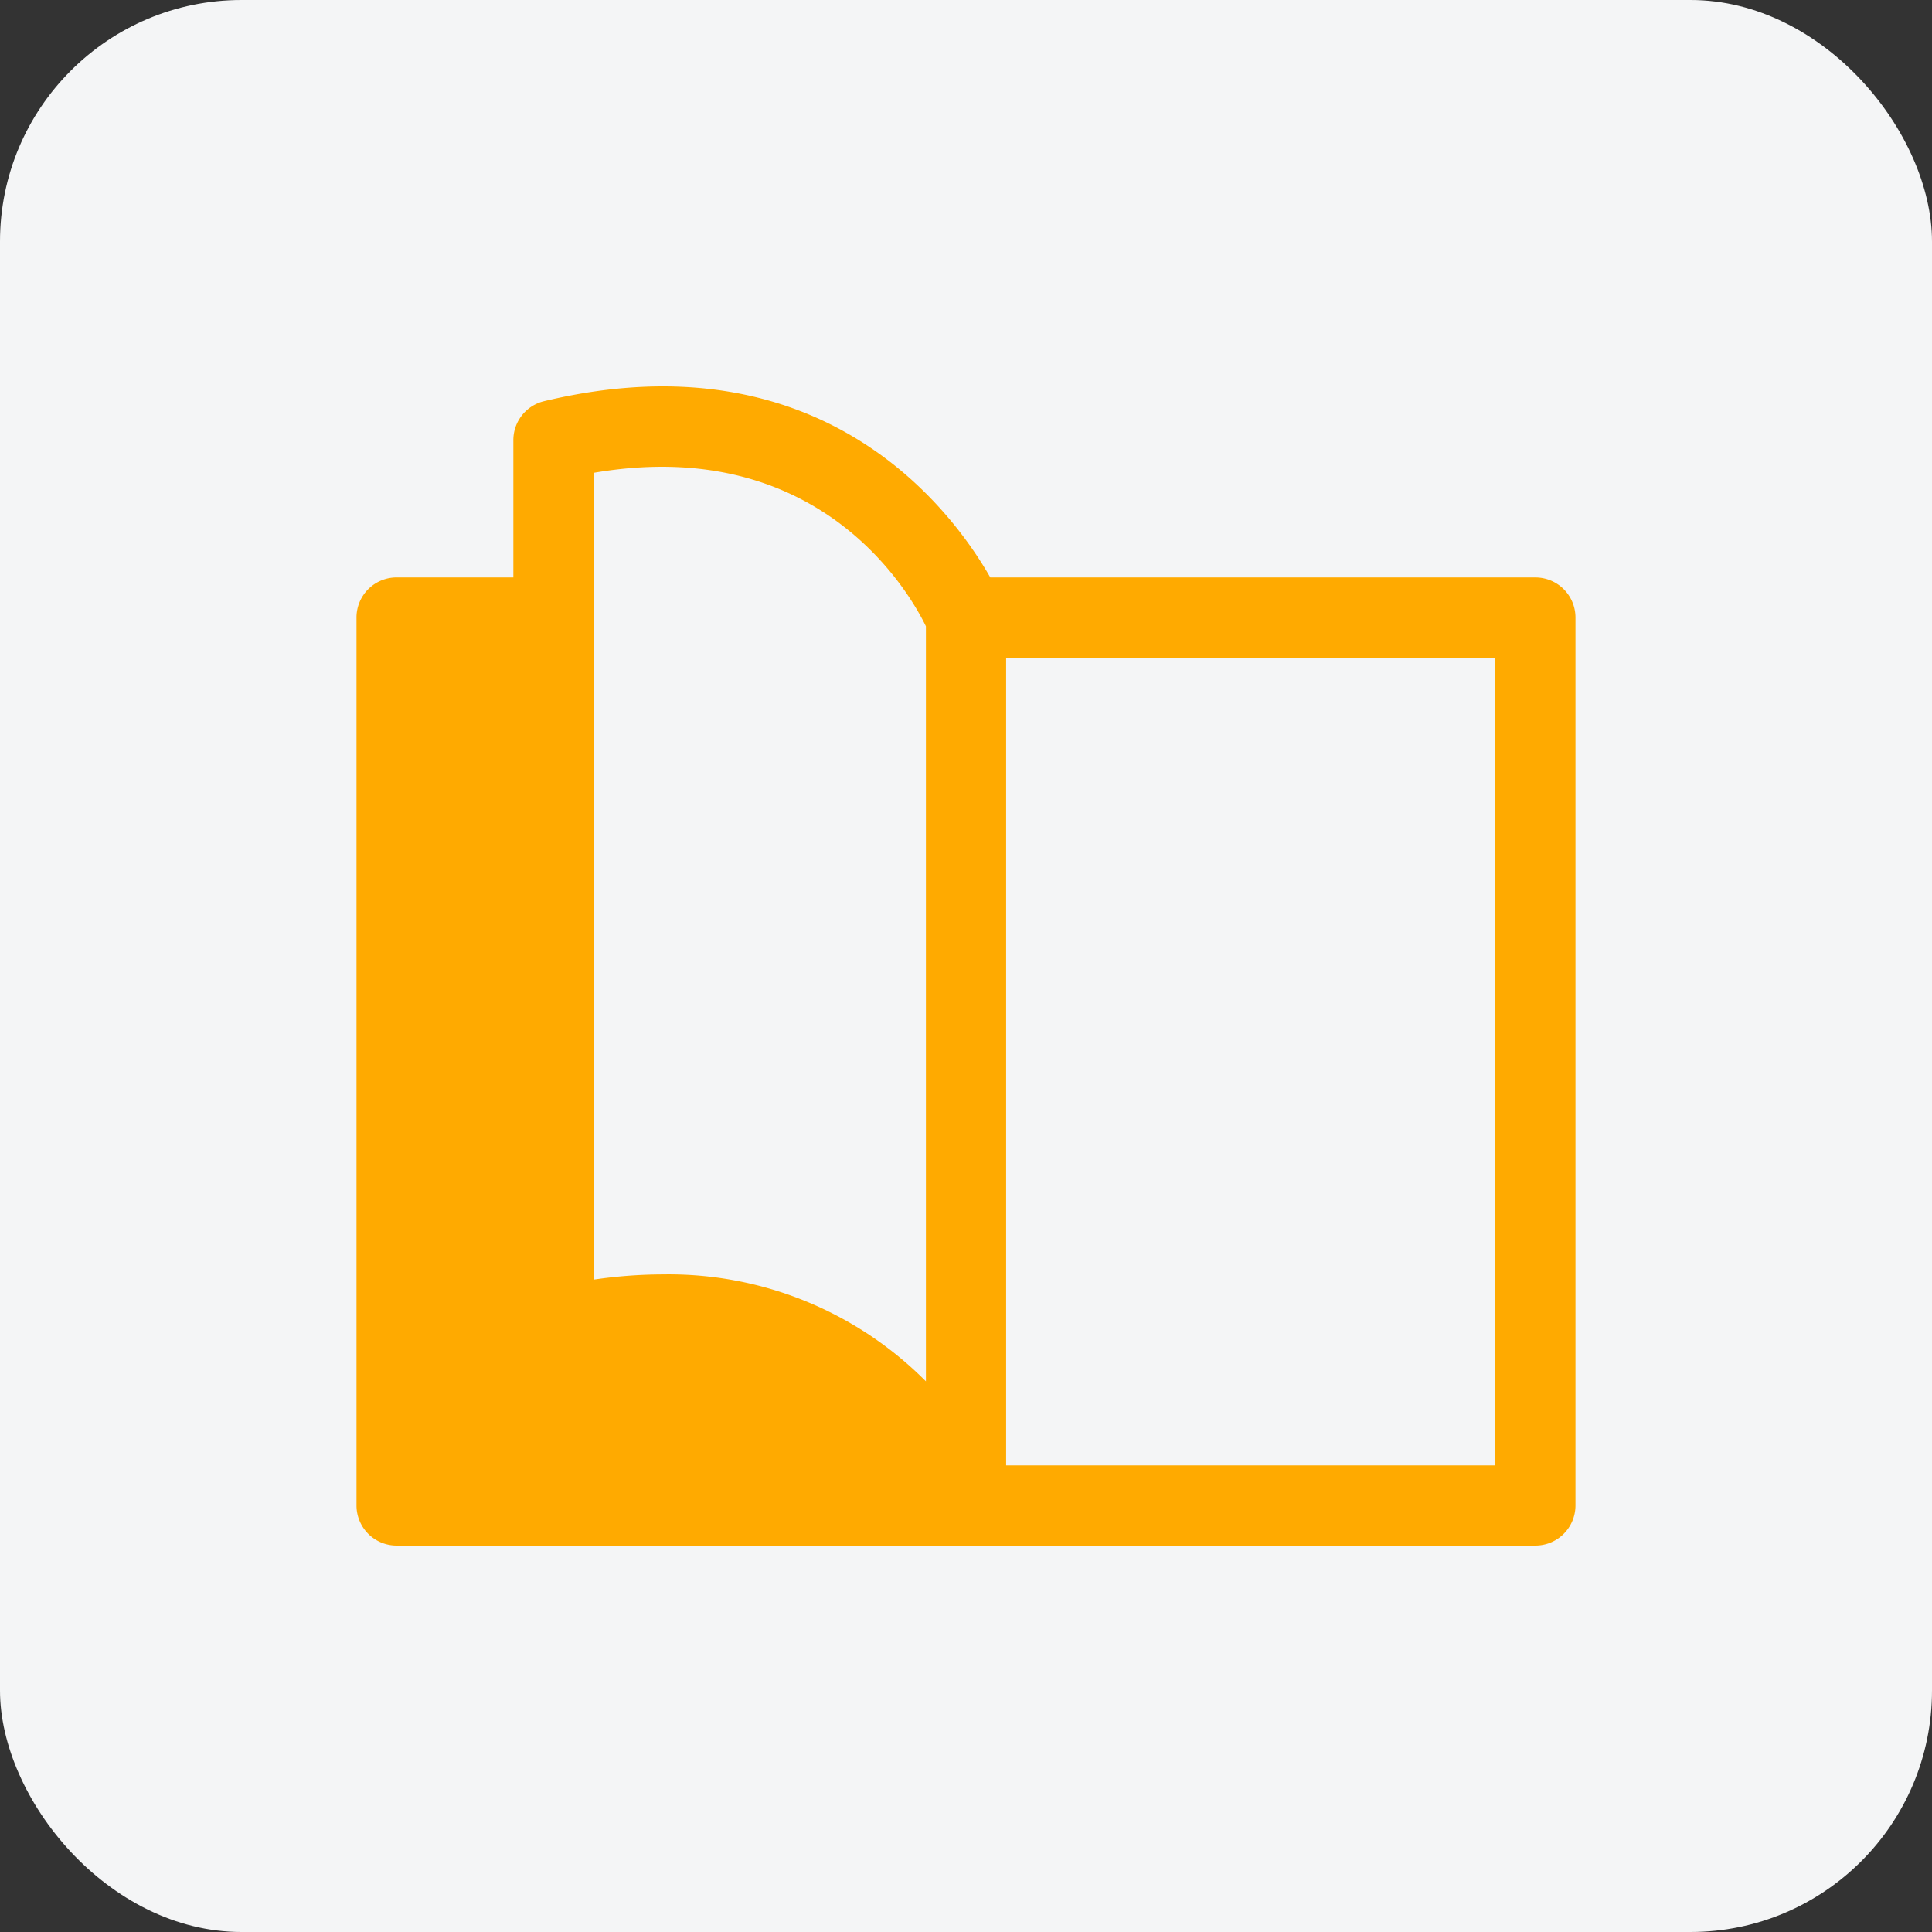
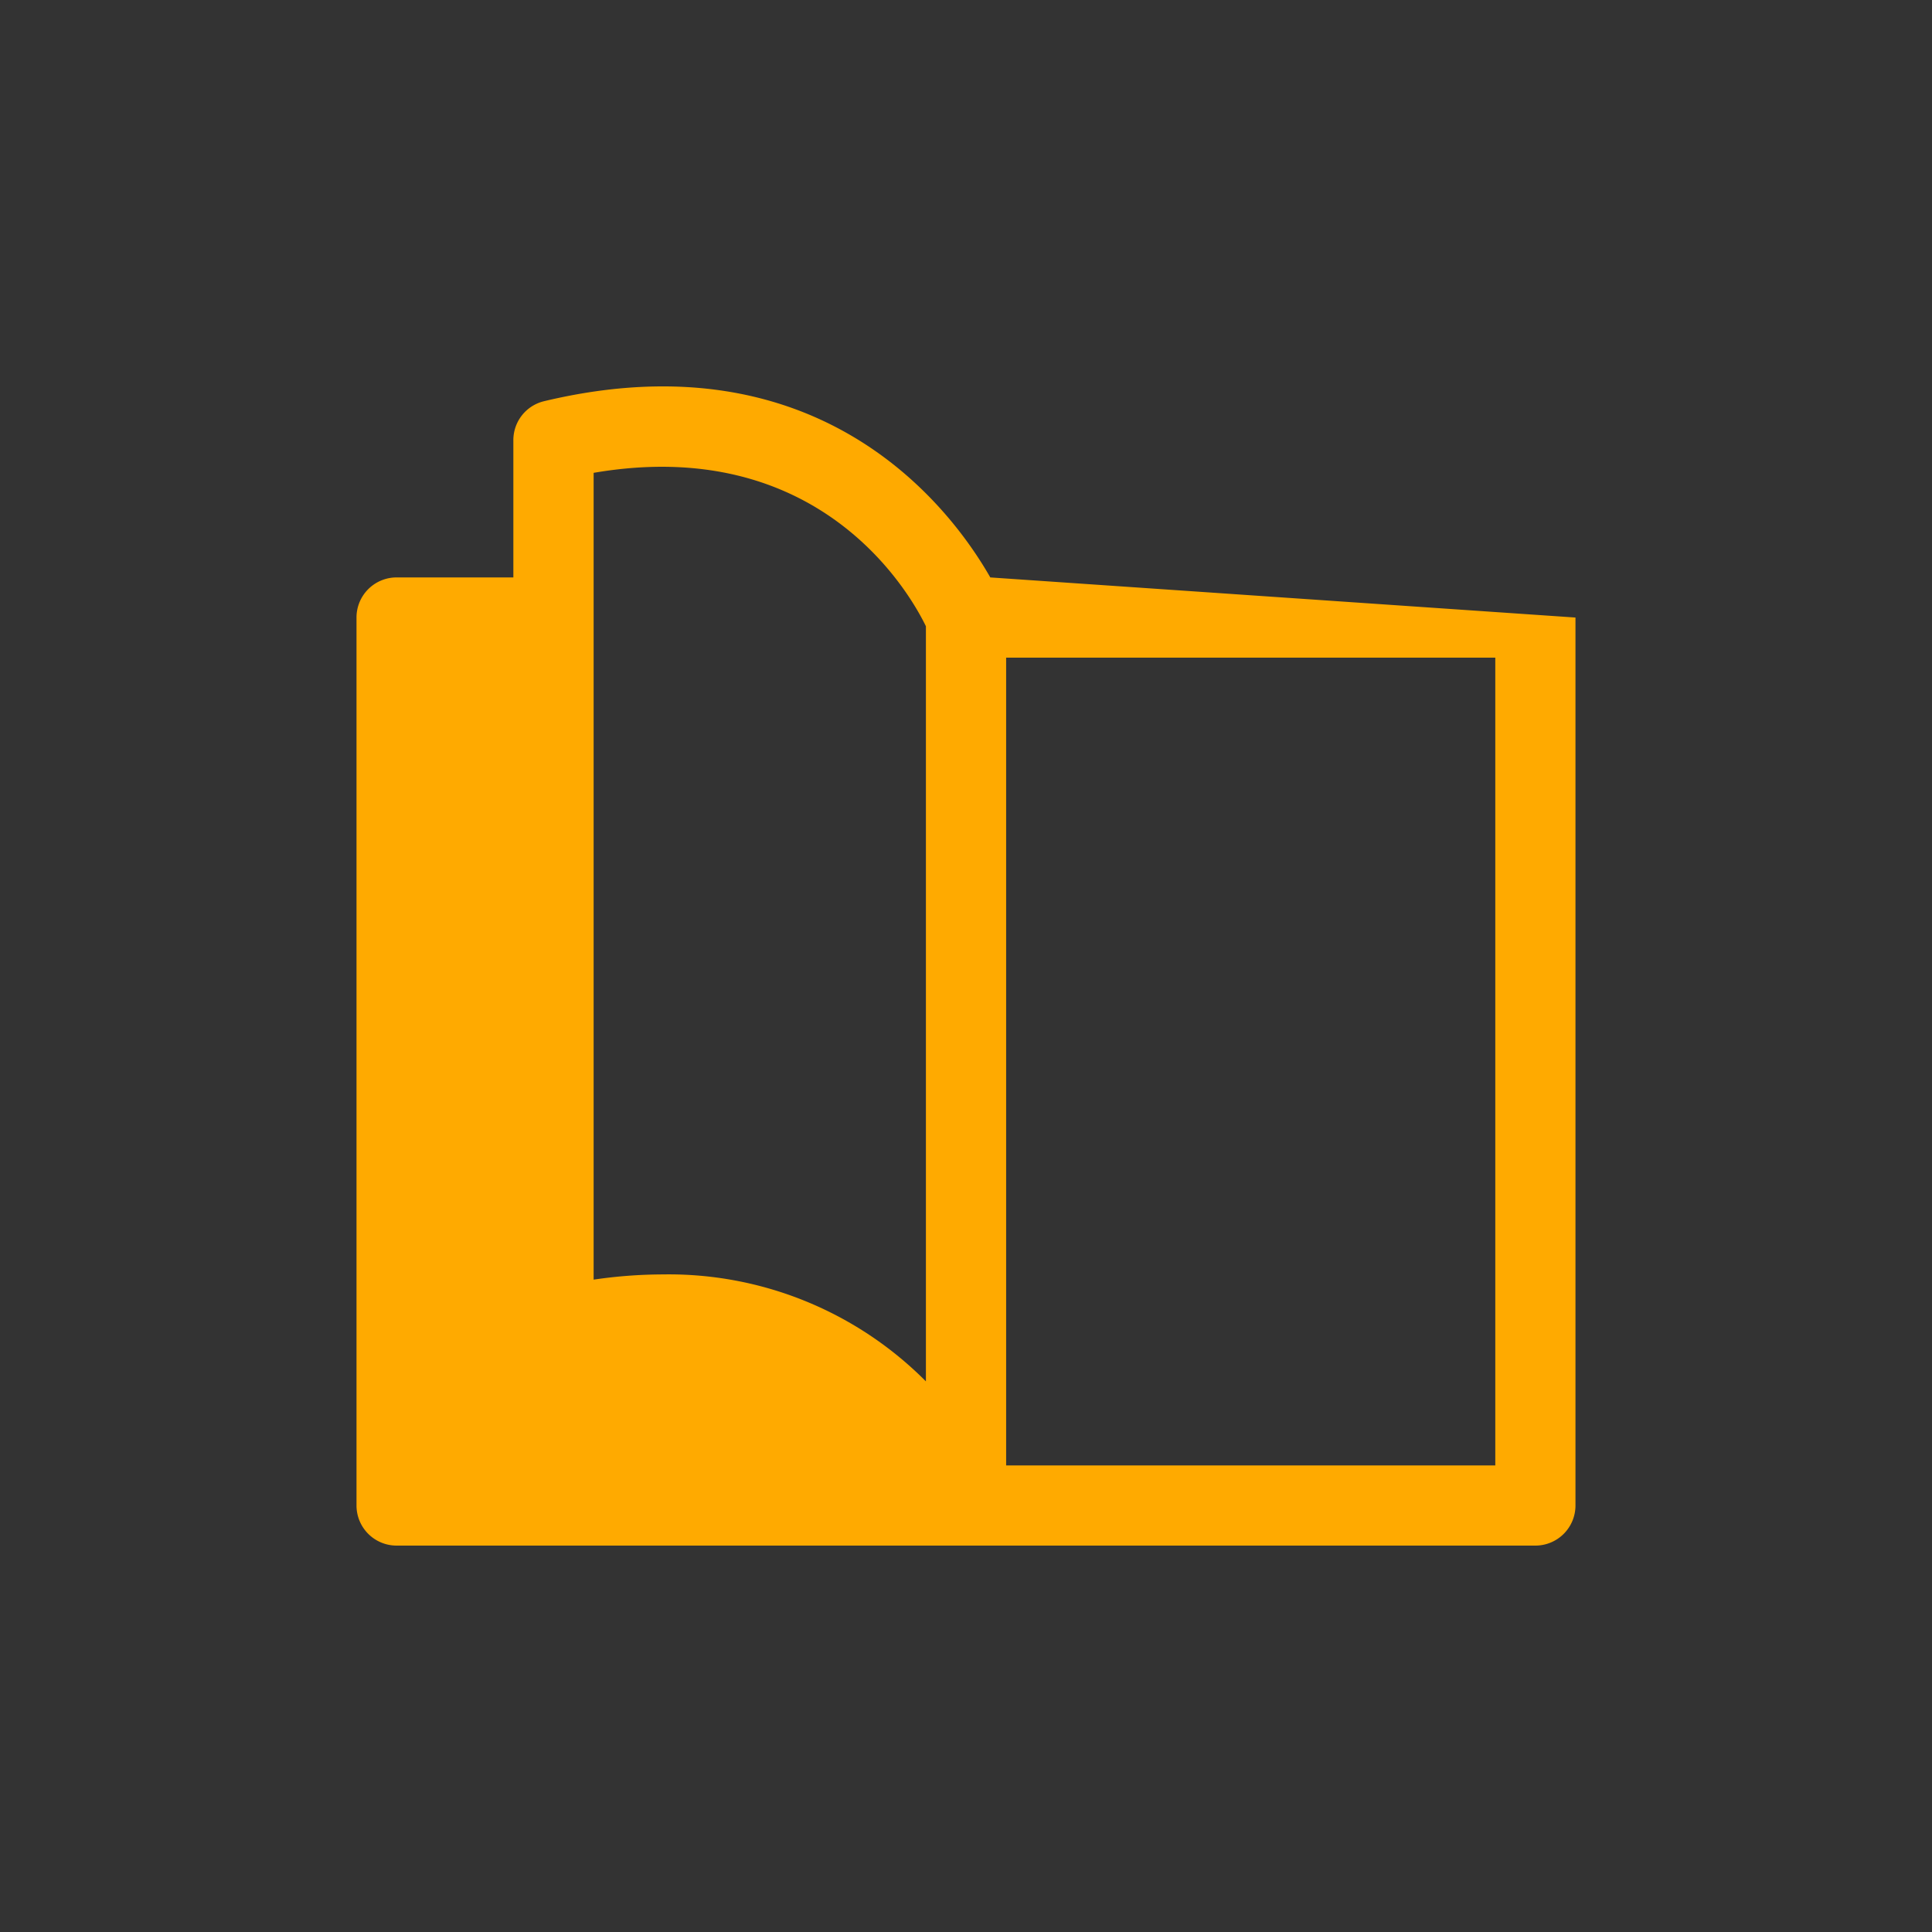
<svg xmlns="http://www.w3.org/2000/svg" id="magazine" width="80" height="80" viewBox="0 0 80 80">
  <rect x="0" y="0" width="80" height="80" fill="#333333" stroke="none" />
-   <rect id="bg" width="80" height="80" rx="10" fill="#f4f5f6" />
  <g id="icon" transform="translate(14.762 16)">
-     <path id="Tracciato_190" data-name="Tracciato 190" d="M52.155,51.68H31.9V18.231H52.155Zm-37.34-41.1c9.31-1.6,13.059,4.9,13.763,6.352V48.2a15.011,15.011,0,0,0-10.9-4.429,19.871,19.871,0,0,0-2.859.216V10.577ZM31.244,14.91C29.66,12.135,24.3,4.857,12.77,7.612a1.656,1.656,0,0,0-1.275,1.614V14.91H6.66A1.659,1.659,0,0,0,5,16.571V53.34A1.661,1.661,0,0,0,6.66,55H53.815a1.661,1.661,0,0,0,1.66-1.66V16.571a1.659,1.659,0,0,0-1.66-1.66Z" transform="translate(-5 -7)" fill="#fa0" />
+     <path id="Tracciato_190" data-name="Tracciato 190" d="M52.155,51.68H31.9V18.231H52.155Zm-37.34-41.1c9.31-1.6,13.059,4.9,13.763,6.352V48.2a15.011,15.011,0,0,0-10.9-4.429,19.871,19.871,0,0,0-2.859.216V10.577ZM31.244,14.91C29.66,12.135,24.3,4.857,12.77,7.612a1.656,1.656,0,0,0-1.275,1.614V14.91H6.66A1.659,1.659,0,0,0,5,16.571V53.34A1.661,1.661,0,0,0,6.66,55H53.815a1.661,1.661,0,0,0,1.66-1.66V16.571Z" transform="translate(-5 -7)" fill="#fa0" />
  </g>
</svg>